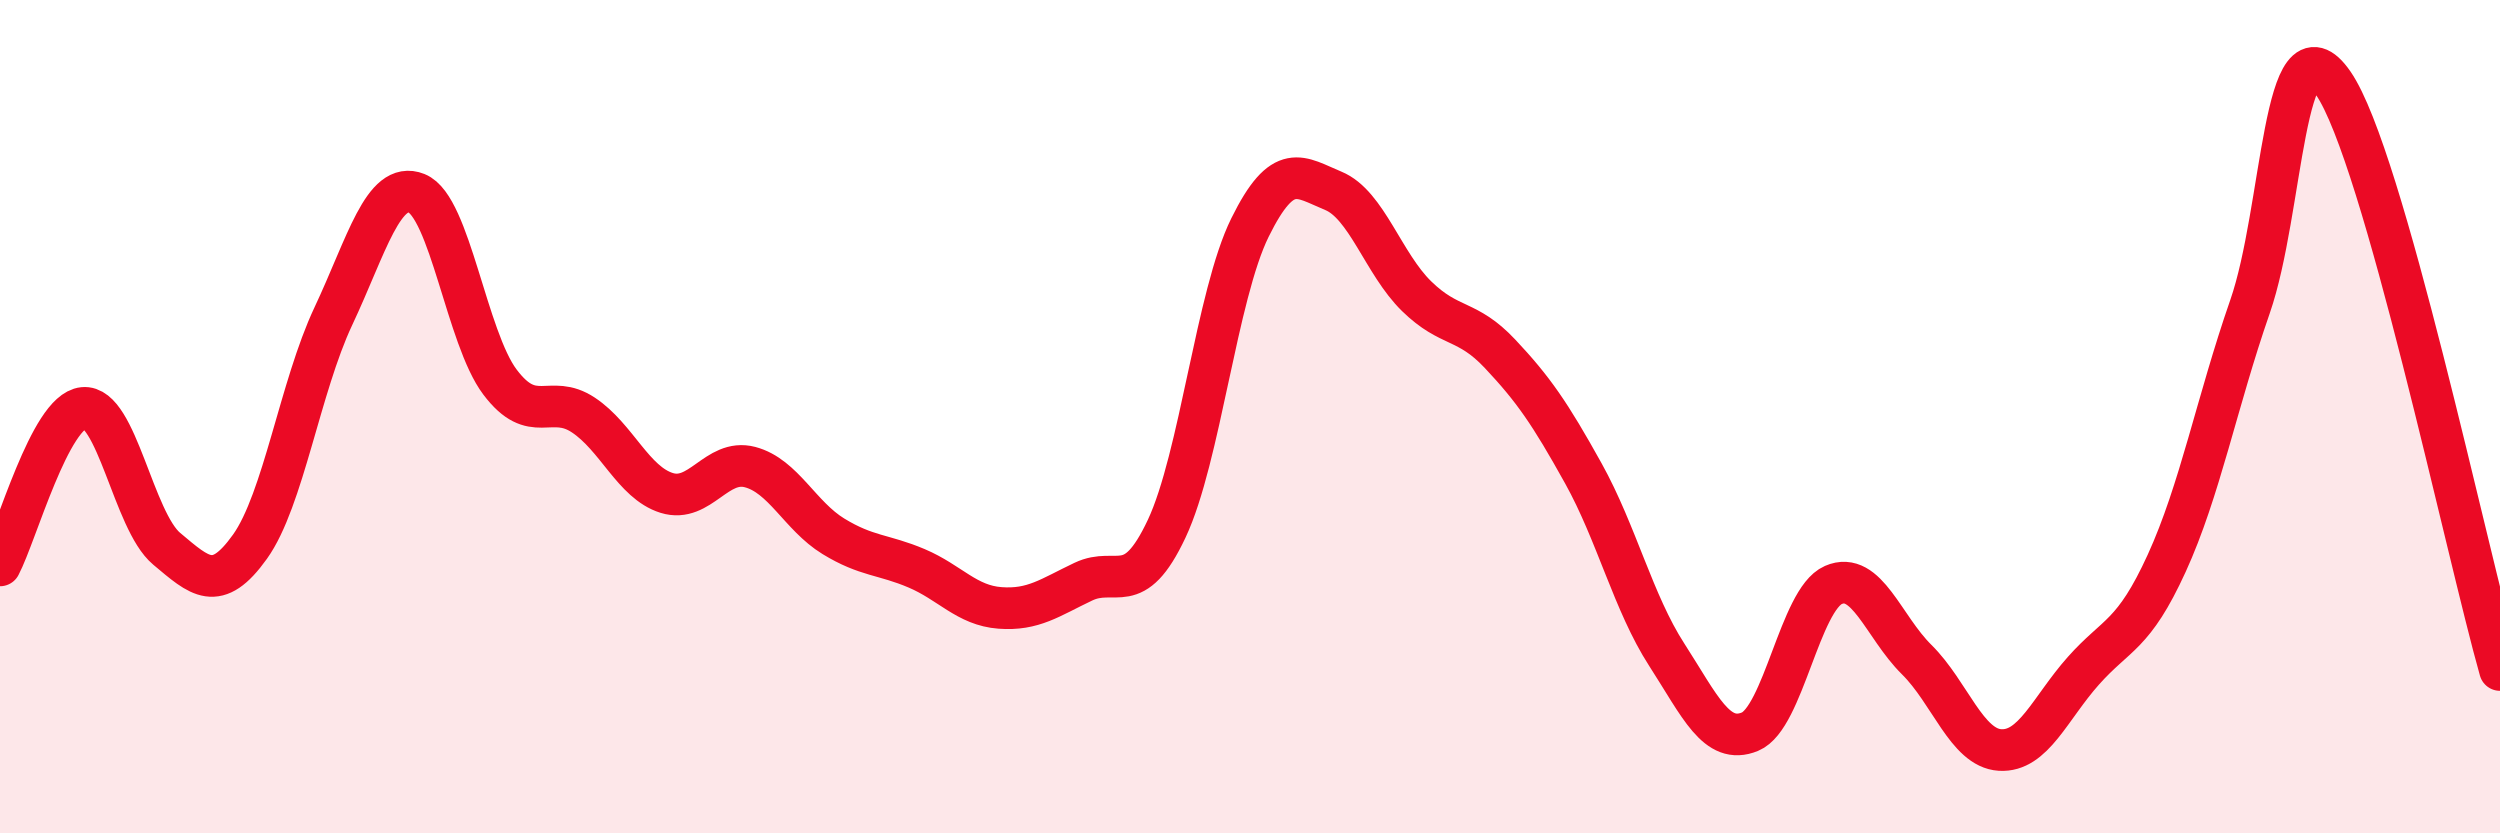
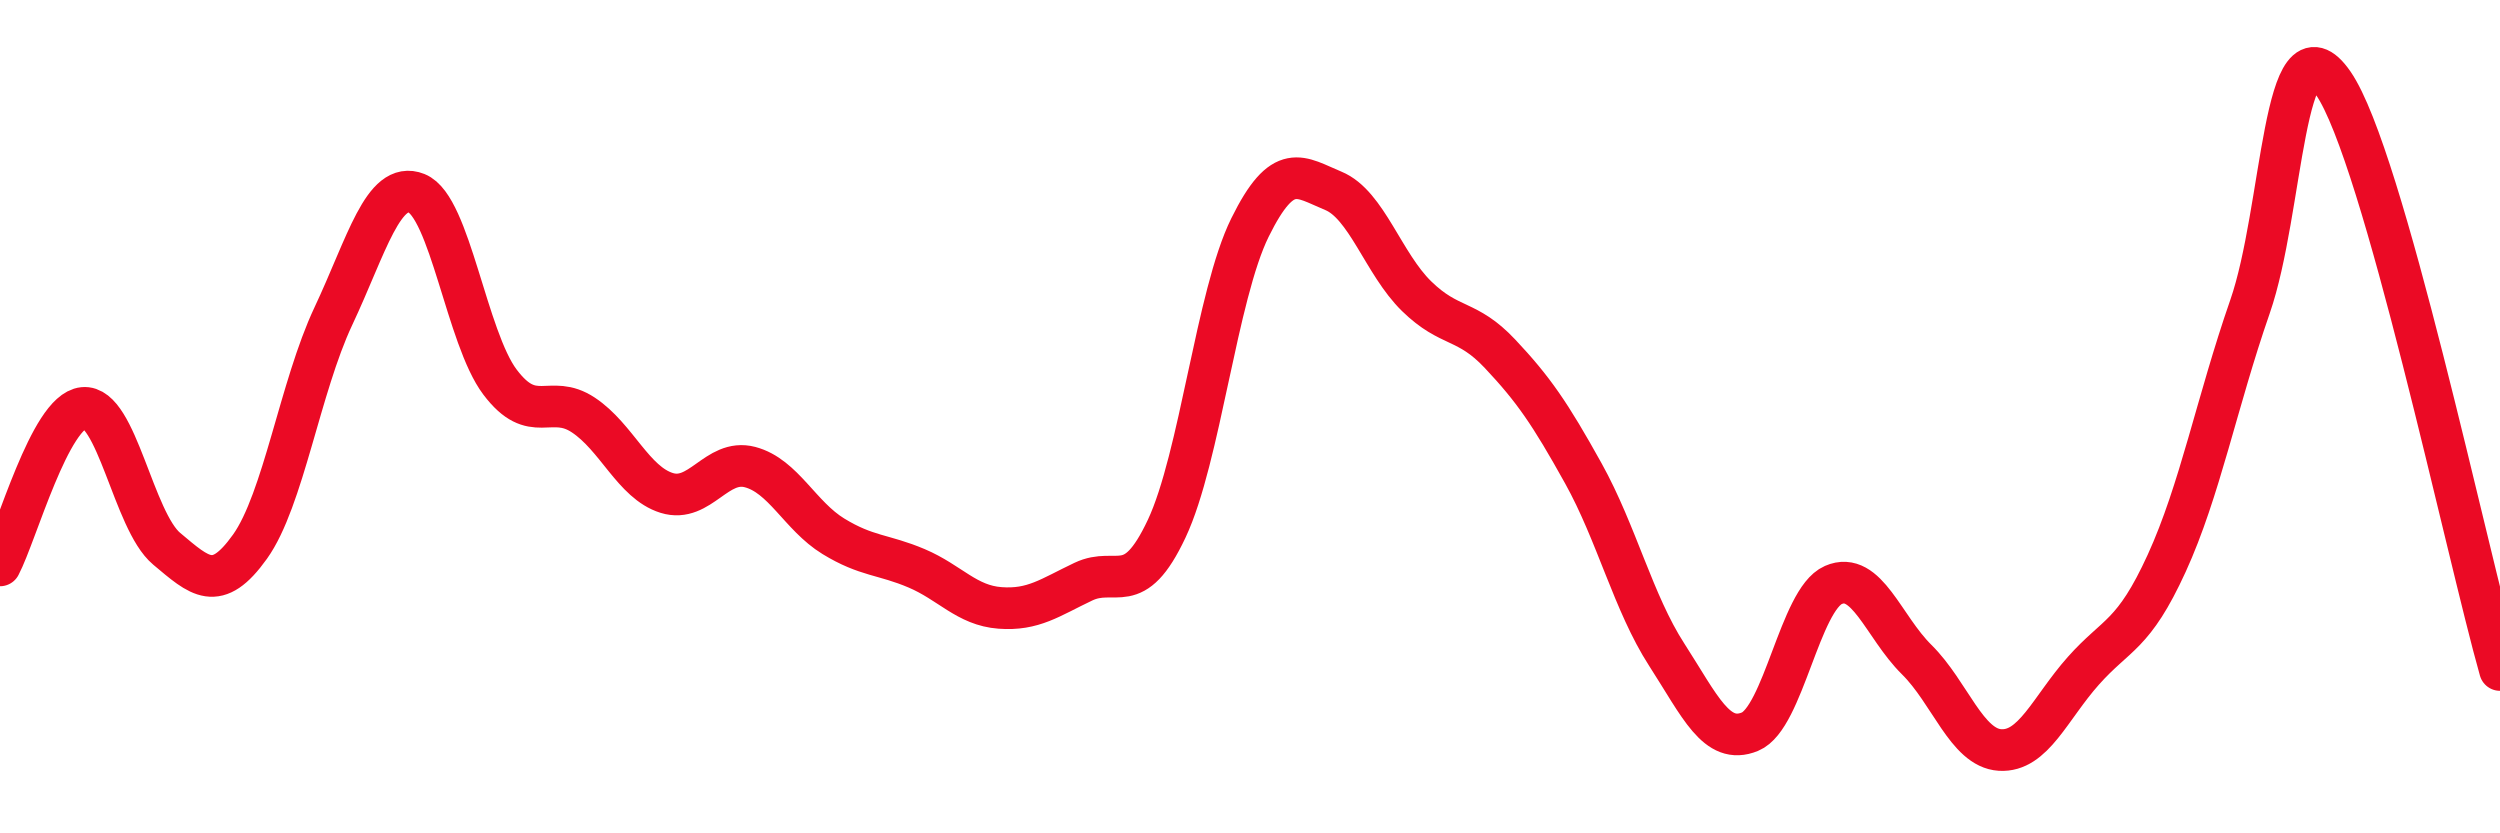
<svg xmlns="http://www.w3.org/2000/svg" width="60" height="20" viewBox="0 0 60 20">
-   <path d="M 0,13.57 C 0.4,12.81 1.2,9.87 2,9.79 C 2.8,9.71 3.2,12.5 4,13.17 C 4.8,13.84 5.2,14.24 6,13.12 C 6.8,12 7.2,9.29 8,7.59 C 8.8,5.89 9.2,4.32 10,4.64 C 10.8,4.96 11.2,8.11 12,9.17 C 12.8,10.23 13.2,9.43 14,9.96 C 14.8,10.49 15.2,11.58 16,11.83 C 16.8,12.08 17.2,11 18,11.21 C 18.8,11.42 19.2,12.38 20,12.87 C 20.8,13.36 21.2,13.3 22,13.64 C 22.8,13.98 23.2,14.53 24,14.59 C 24.8,14.65 25.2,14.34 26,13.96 C 26.8,13.58 27.2,14.39 28,12.69 C 28.8,10.99 29.2,7.08 30,5.46 C 30.8,3.84 31.2,4.25 32,4.58 C 32.8,4.91 33.2,6.33 34,7.11 C 34.8,7.89 35.2,7.64 36,8.49 C 36.8,9.34 37.2,9.92 38,11.36 C 38.8,12.8 39.2,14.47 40,15.71 C 40.8,16.95 41.2,17.89 42,17.56 C 42.8,17.23 43.2,14.39 44,14.04 C 44.8,13.69 45.2,15.04 46,15.83 C 46.8,16.62 47.2,17.95 48,18 C 48.8,18.05 49.2,17 50,16.1 C 50.8,15.2 51.2,15.27 52,13.52 C 52.8,11.77 53.2,9.66 54,7.36 C 54.8,5.06 54.8,0.26 56,2 C 57.2,3.74 59.2,13.26 60,16.08L60 20L0 20Z" fill="#EB0A25" opacity="0.1" stroke-linecap="round" stroke-linejoin="round" />
  <path d="M 0,13.57 C 0.4,12.81 1.2,9.87 2,9.79 C 2.8,9.71 3.2,12.5 4,13.17 C 4.8,13.84 5.2,14.24 6,13.12 C 6.8,12 7.2,9.29 8,7.59 C 8.8,5.89 9.2,4.32 10,4.64 C 10.8,4.96 11.2,8.11 12,9.17 C 12.8,10.23 13.2,9.43 14,9.96 C 14.8,10.49 15.2,11.58 16,11.83 C 16.8,12.08 17.2,11 18,11.21 C 18.8,11.42 19.2,12.38 20,12.87 C 20.8,13.36 21.2,13.3 22,13.64 C 22.8,13.98 23.2,14.53 24,14.59 C 24.8,14.65 25.2,14.34 26,13.96 C 26.8,13.58 27.2,14.39 28,12.69 C 28.8,10.99 29.2,7.08 30,5.46 C 30.8,3.84 31.2,4.25 32,4.58 C 32.8,4.91 33.2,6.33 34,7.11 C 34.8,7.89 35.2,7.64 36,8.49 C 36.8,9.34 37.2,9.92 38,11.36 C 38.8,12.8 39.2,14.47 40,15.71 C 40.8,16.95 41.2,17.89 42,17.56 C 42.8,17.23 43.2,14.39 44,14.04 C 44.8,13.69 45.2,15.04 46,15.83 C 46.8,16.62 47.2,17.95 48,18 C 48.8,18.05 49.2,17 50,16.1 C 50.8,15.2 51.2,15.27 52,13.52 C 52.8,11.77 53.2,9.66 54,7.36 C 54.8,5.06 54.8,0.26 56,2 C 57.2,3.74 59.2,13.26 60,16.08" stroke="#EB0A25" stroke-width="1" fill="none" stroke-linecap="round" stroke-linejoin="round" />
</svg>